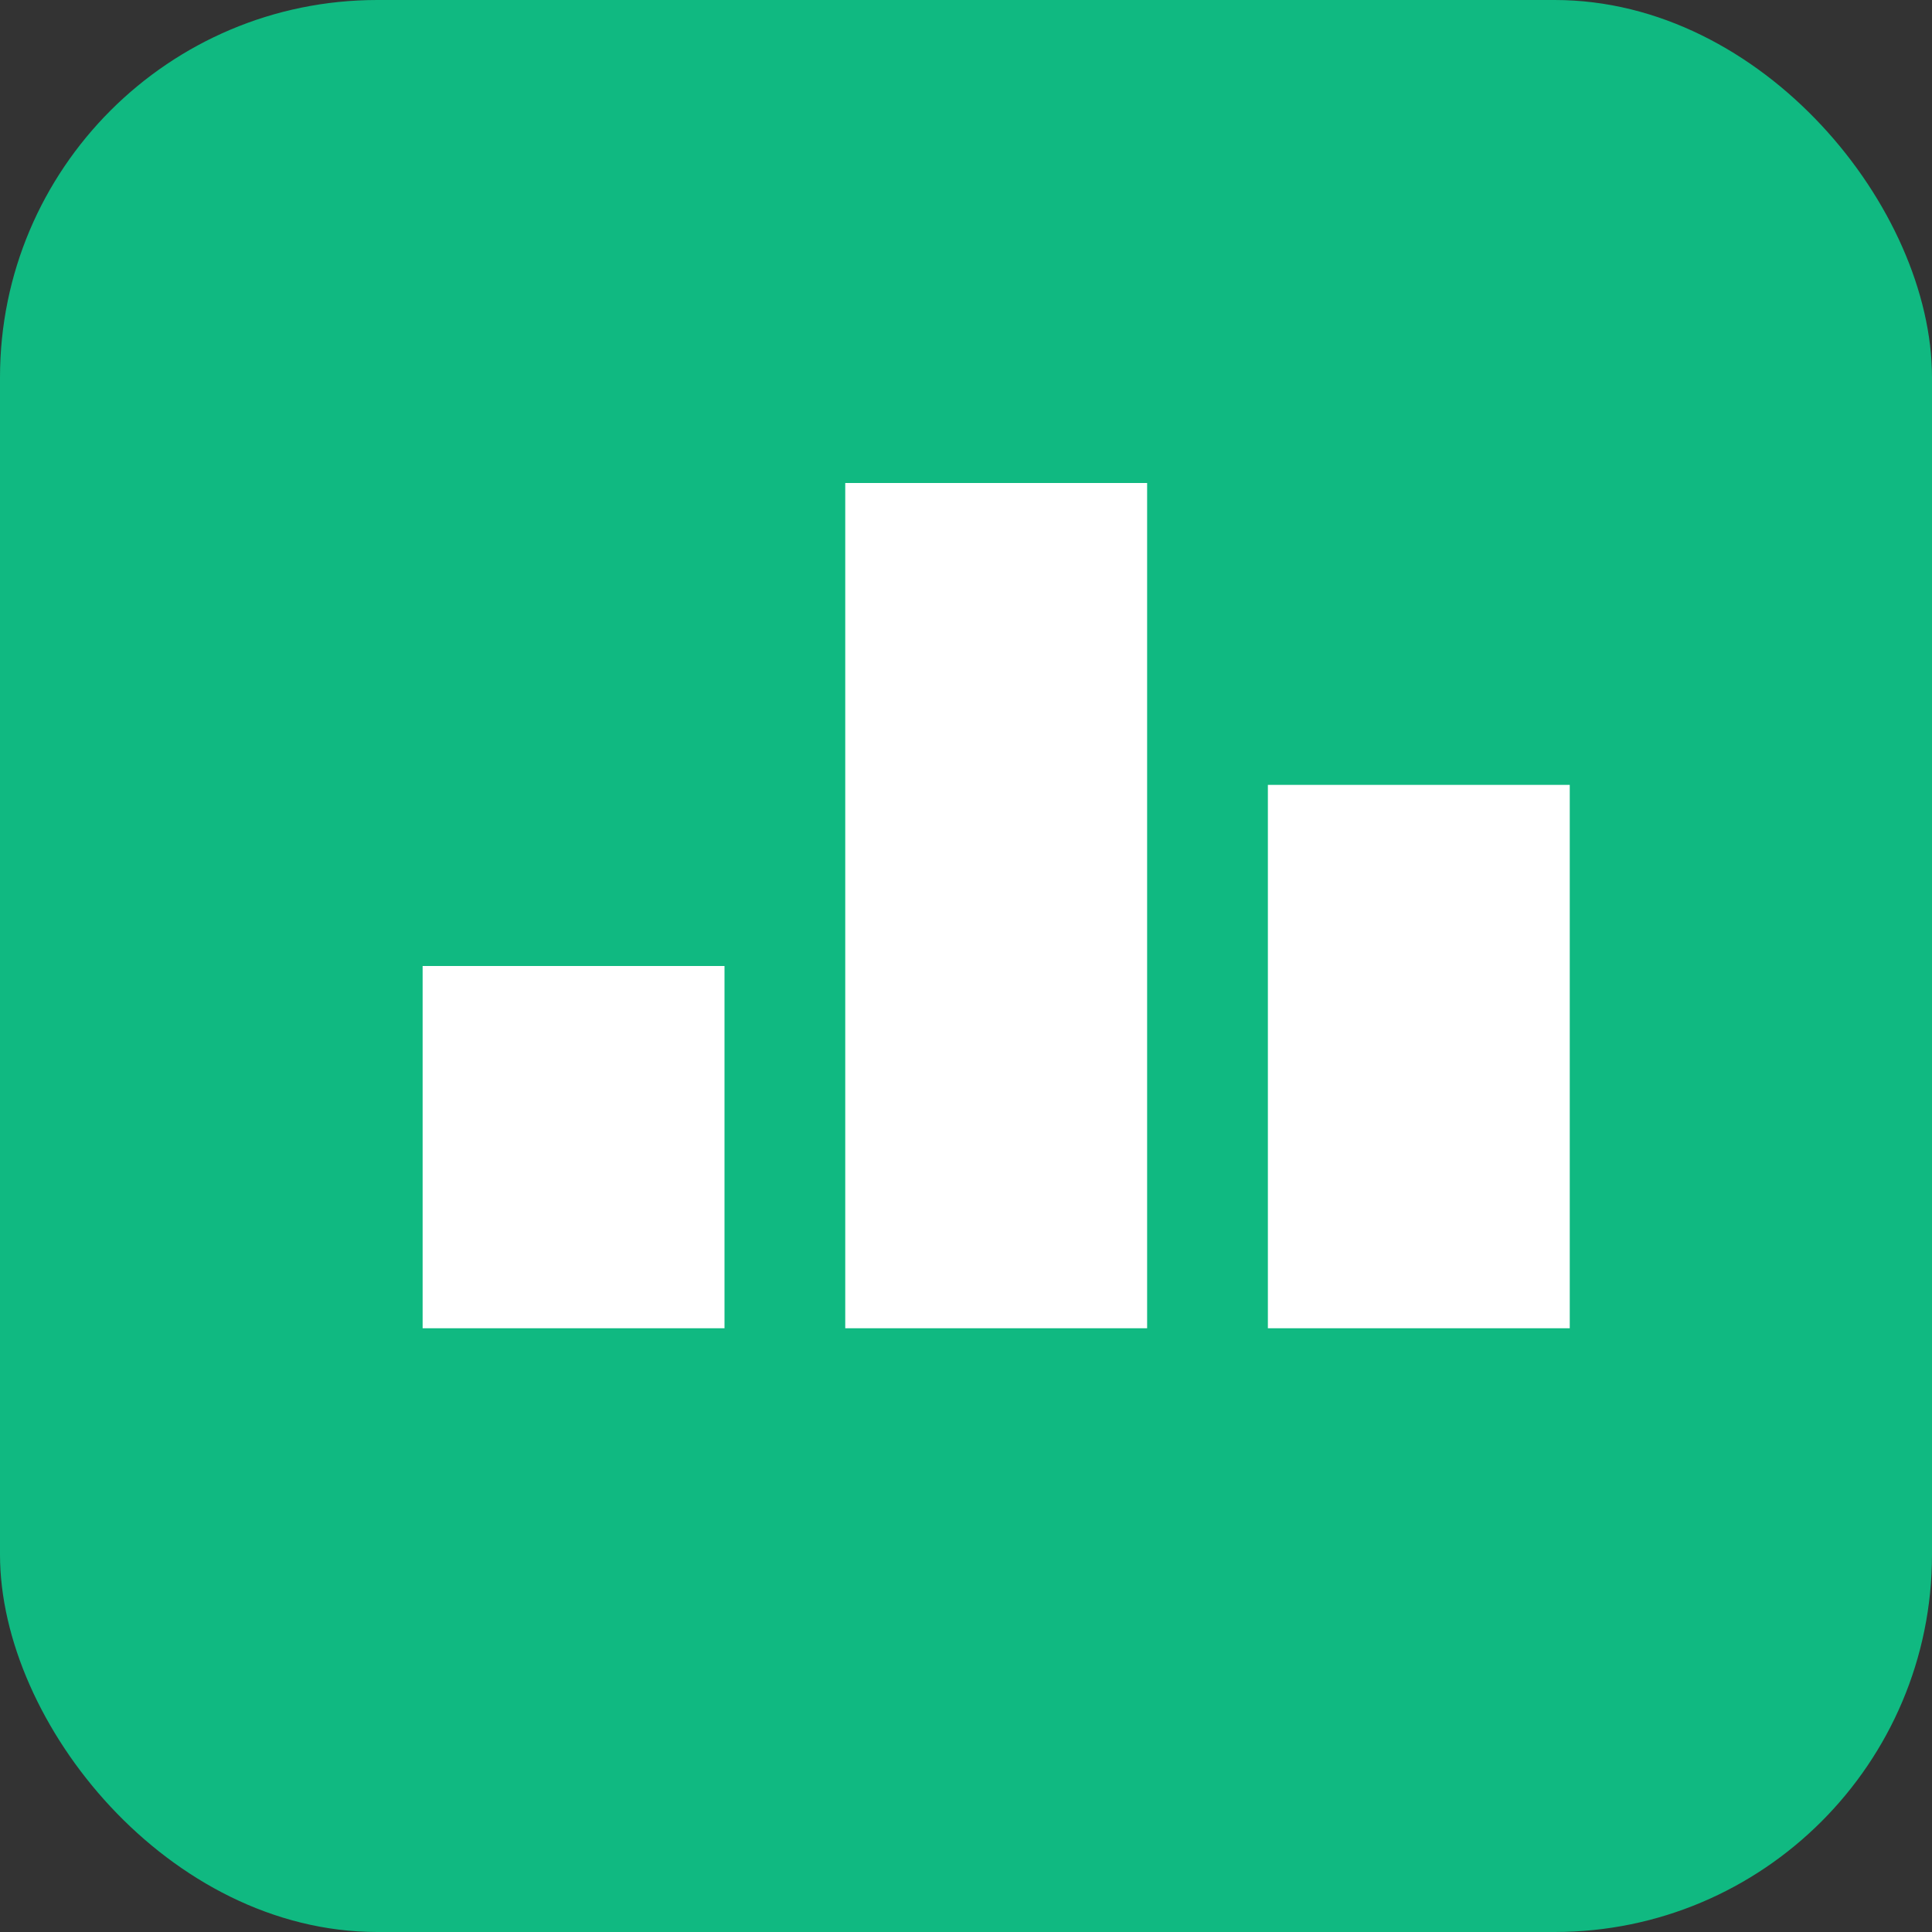
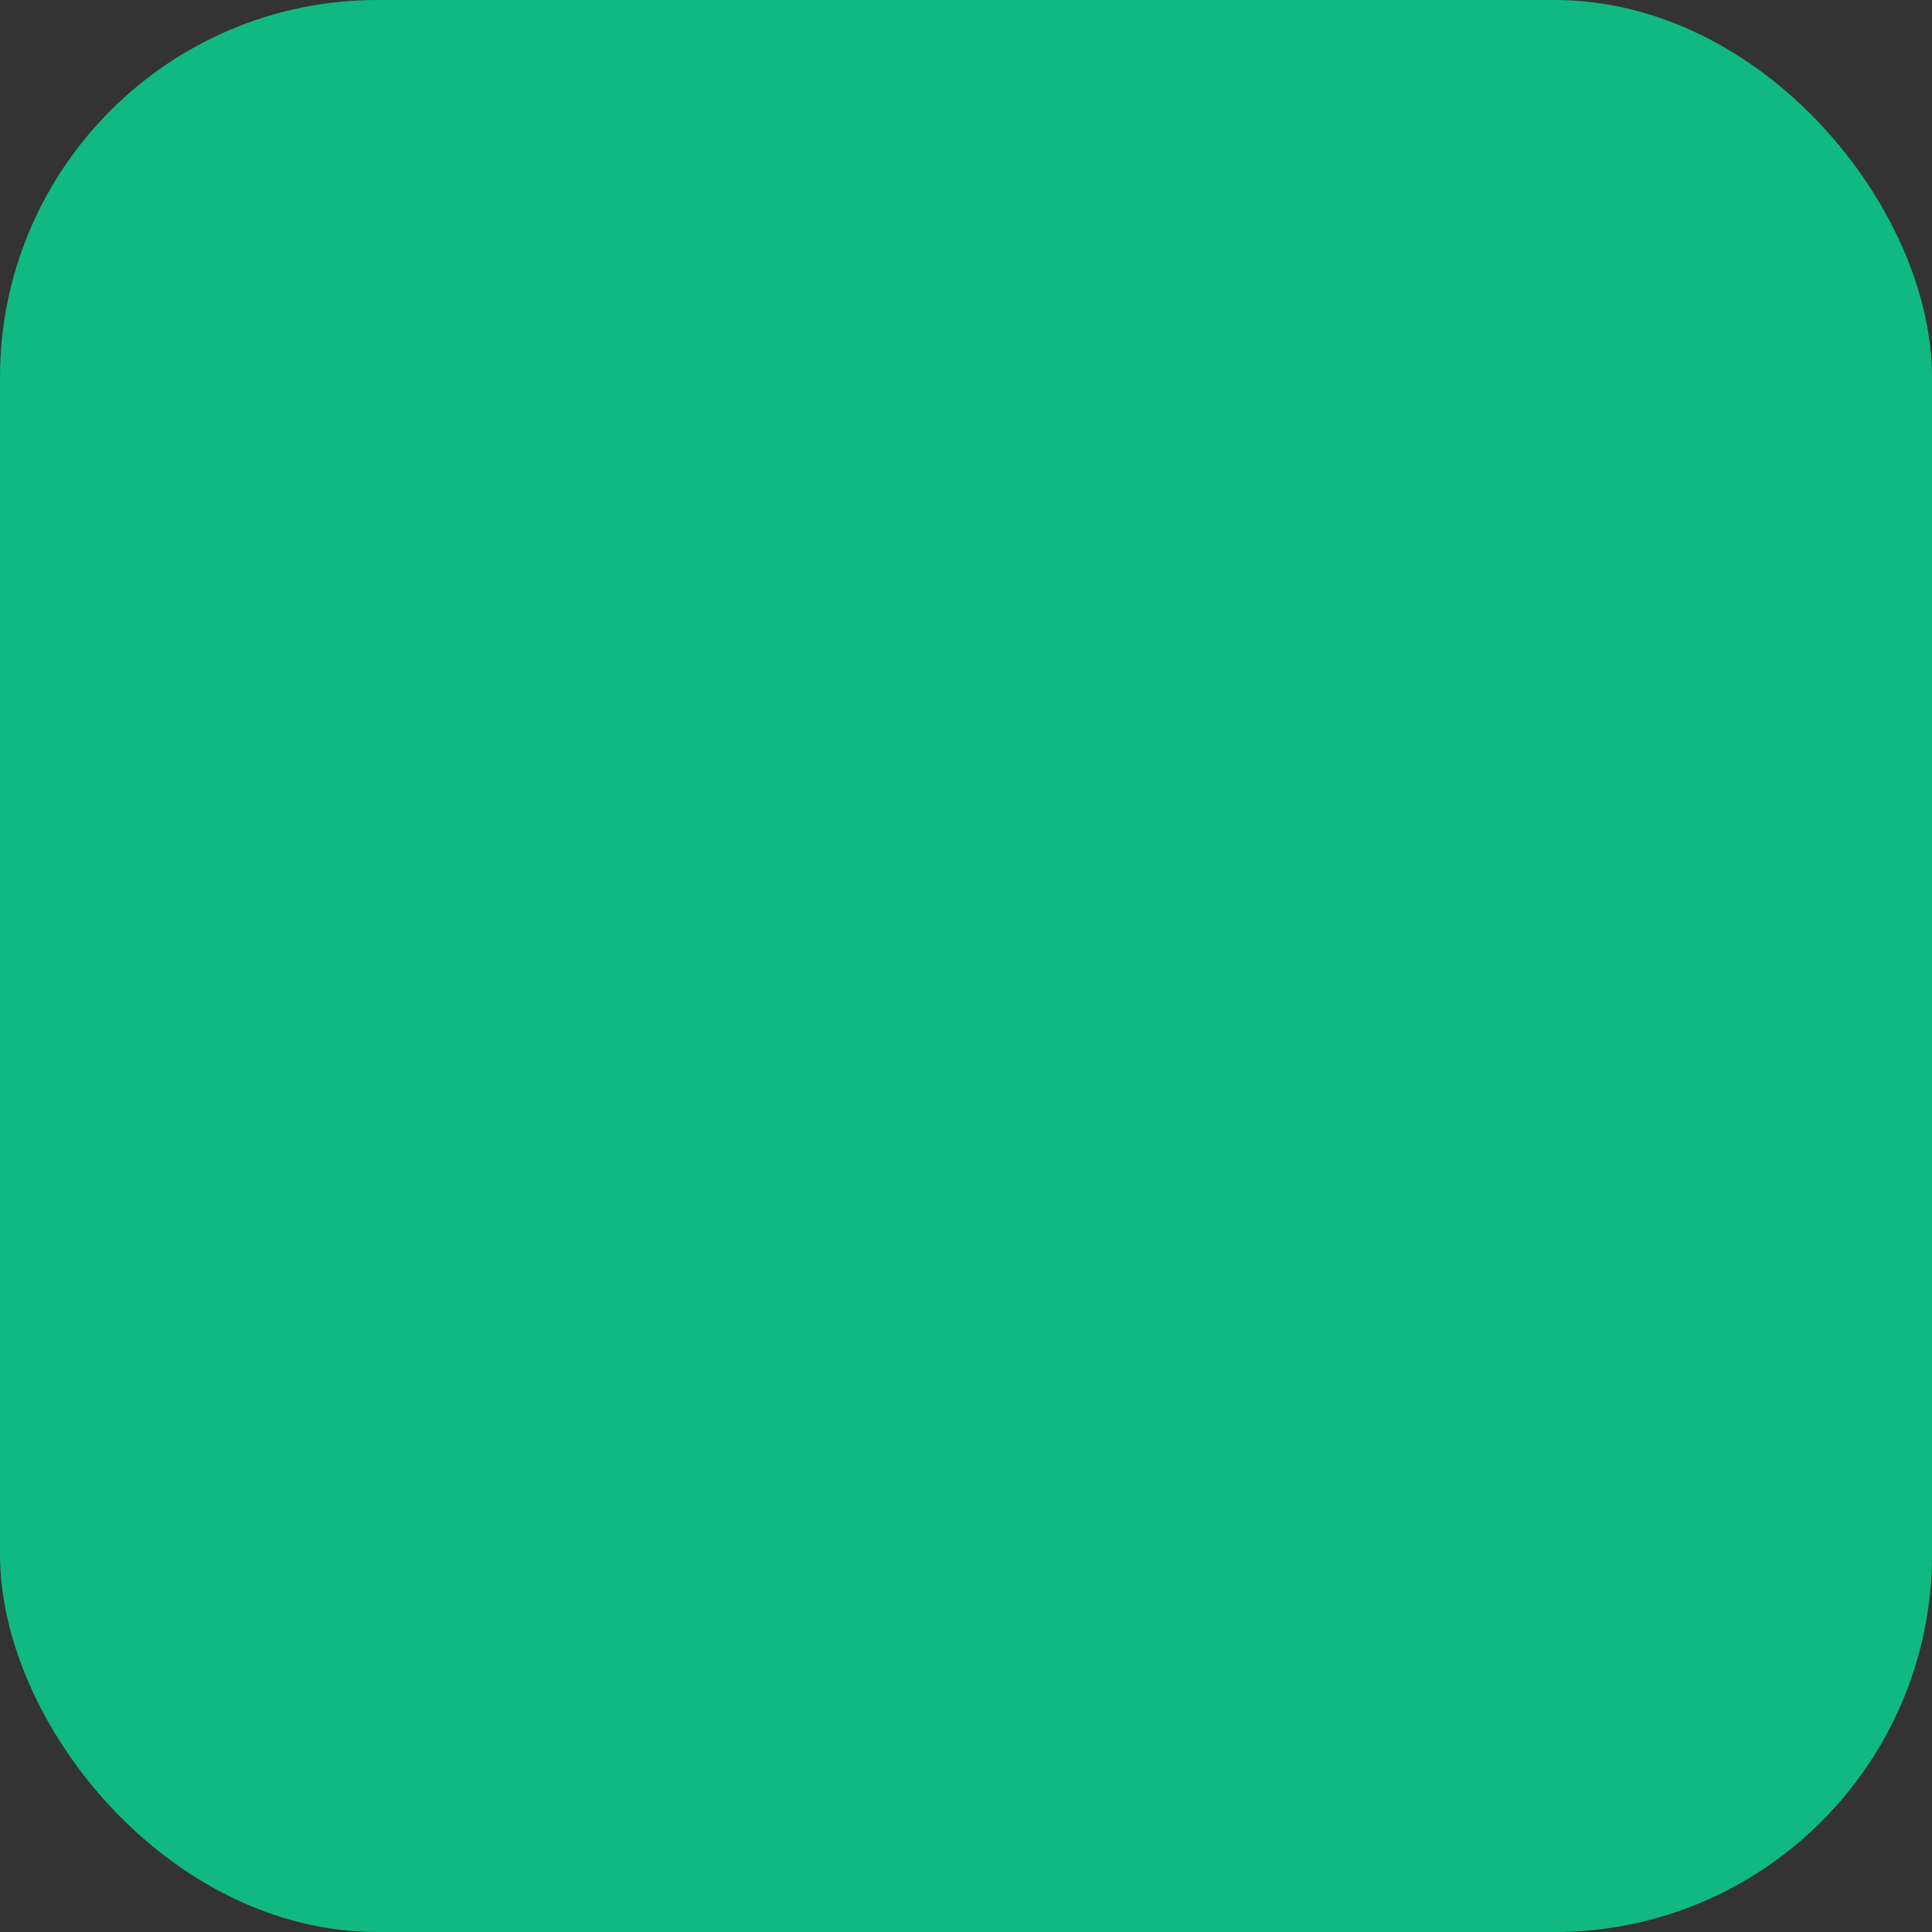
<svg xmlns="http://www.w3.org/2000/svg" viewBox="0 0 512 512">
  <rect x="0" y="0" width="512" height="512" fill="#333333" stroke="none" />
  <rect width="512" height="512" rx="100" fill="#10b981" />
-   <path d="M112 352h80V256h-80zm112 0h80V128h-80zm112 0h80V208h-80z" fill="white" />
</svg>